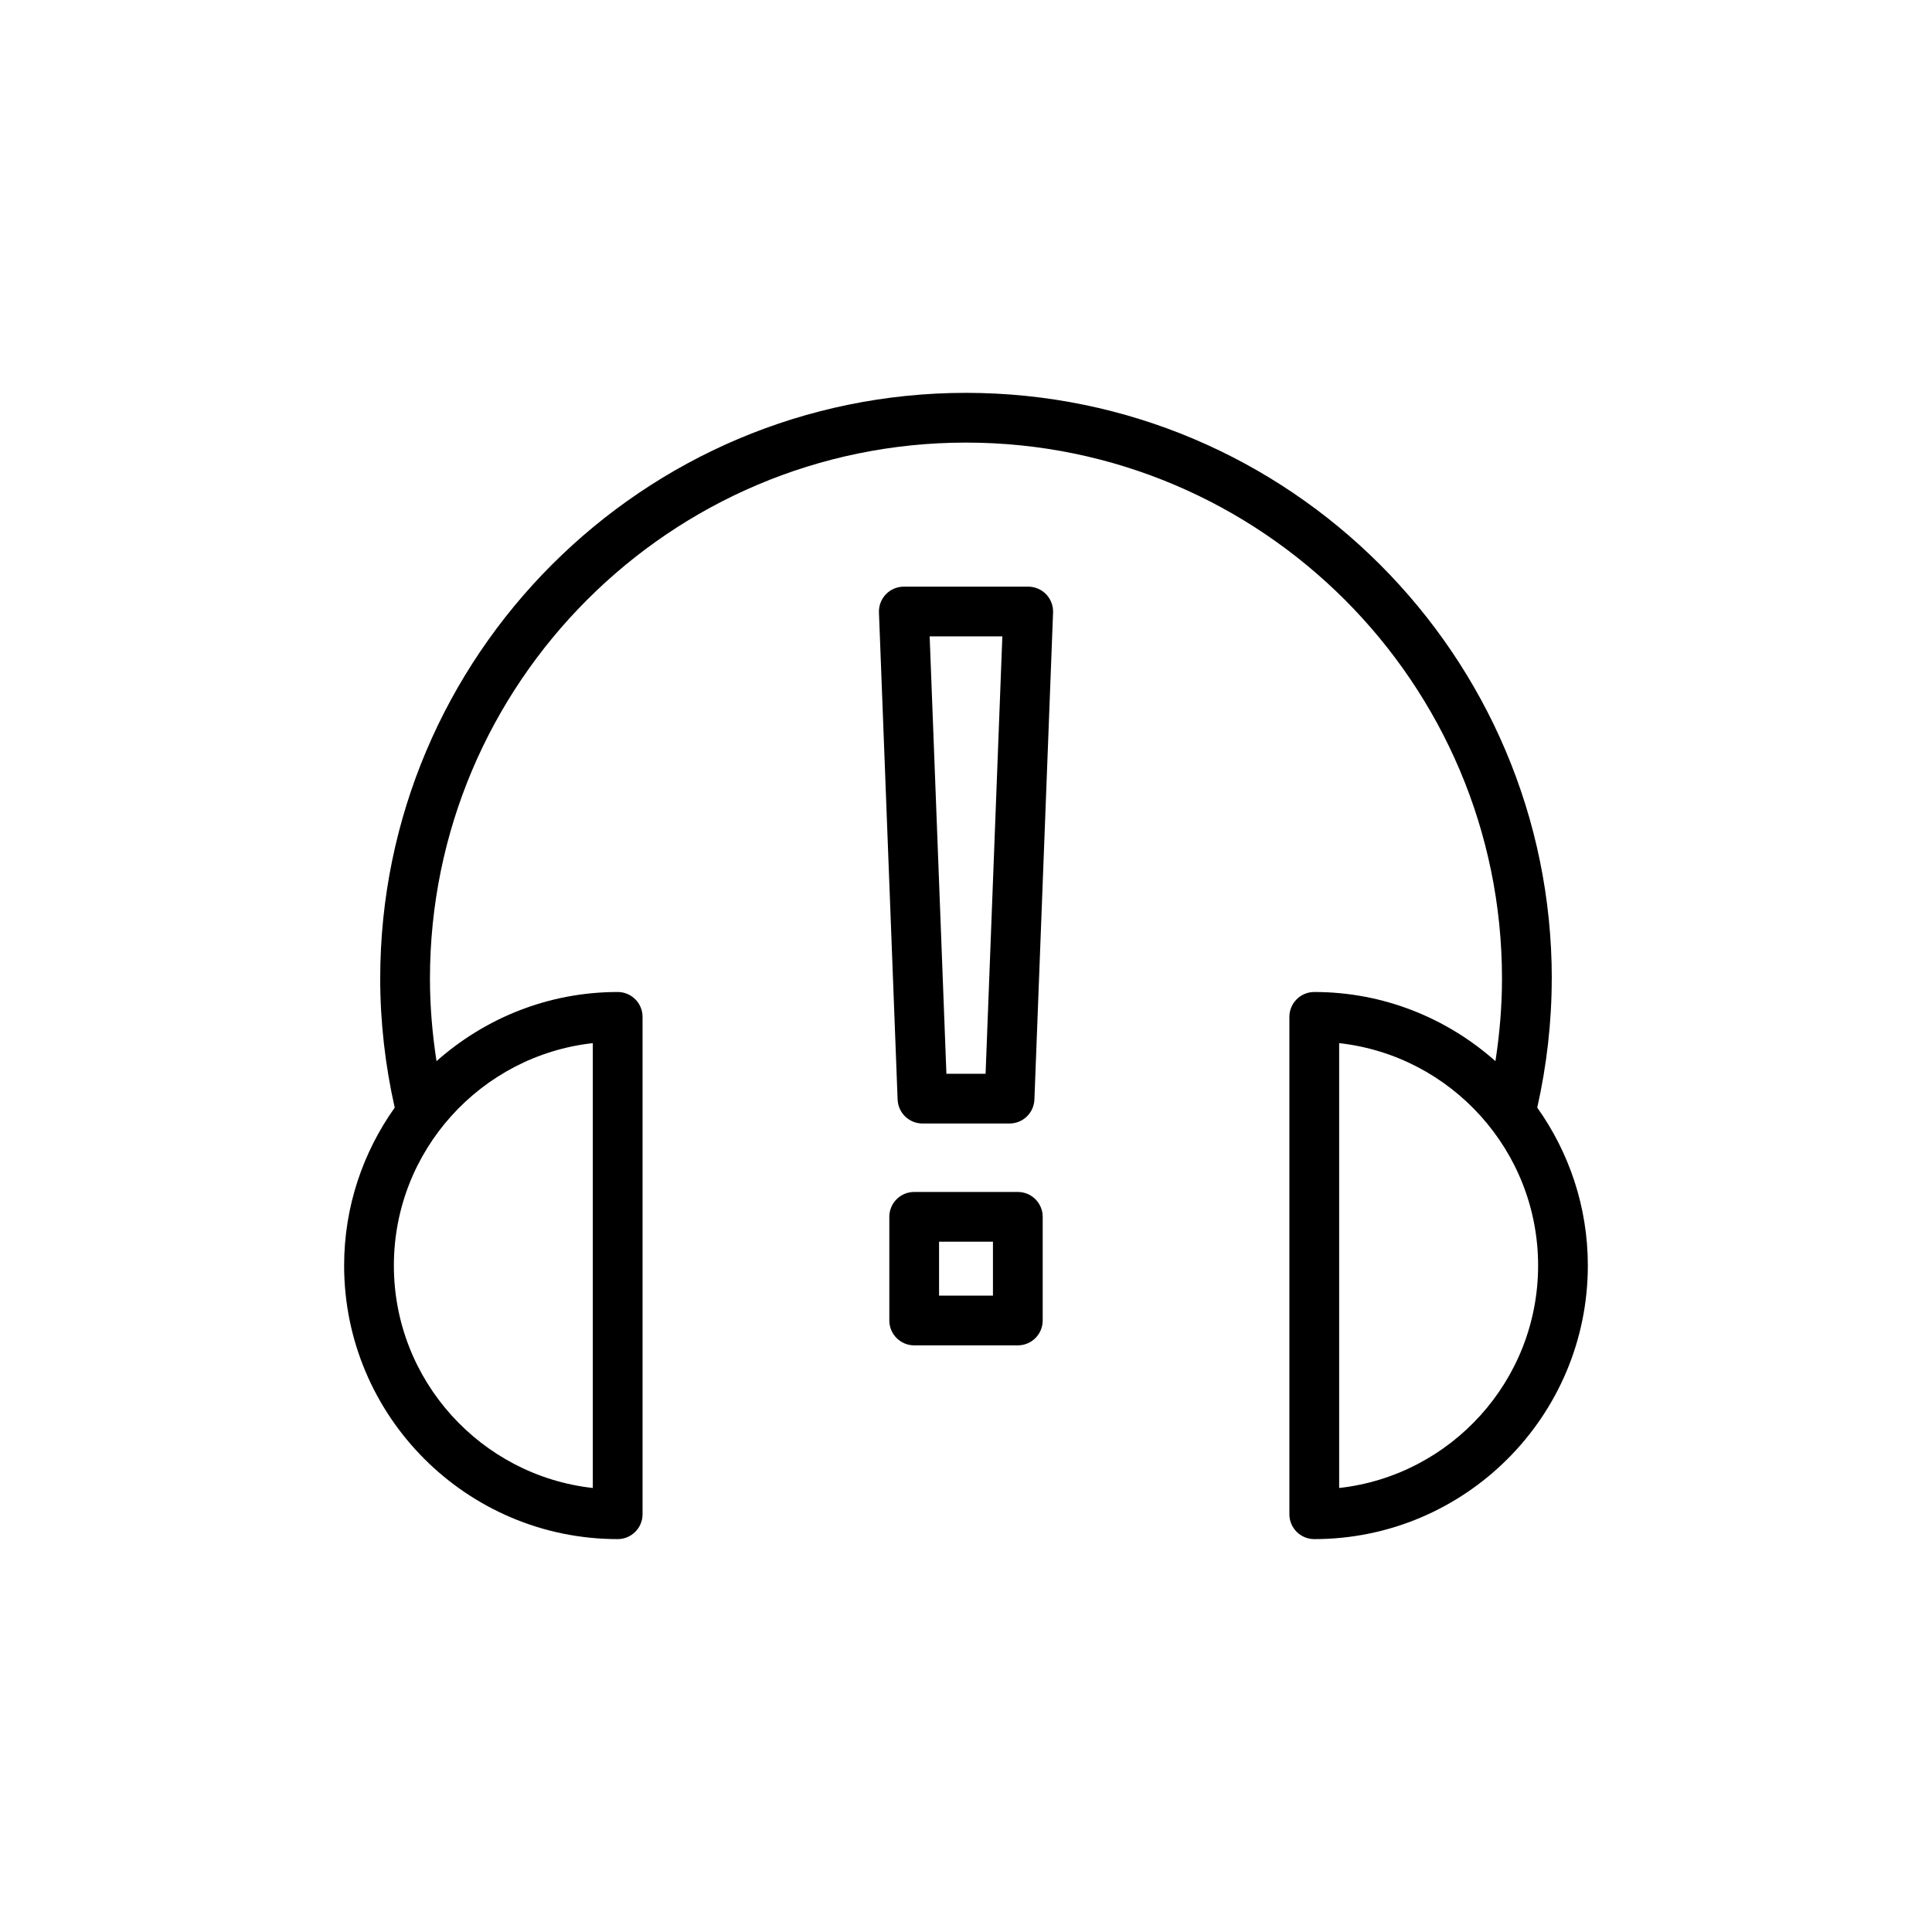
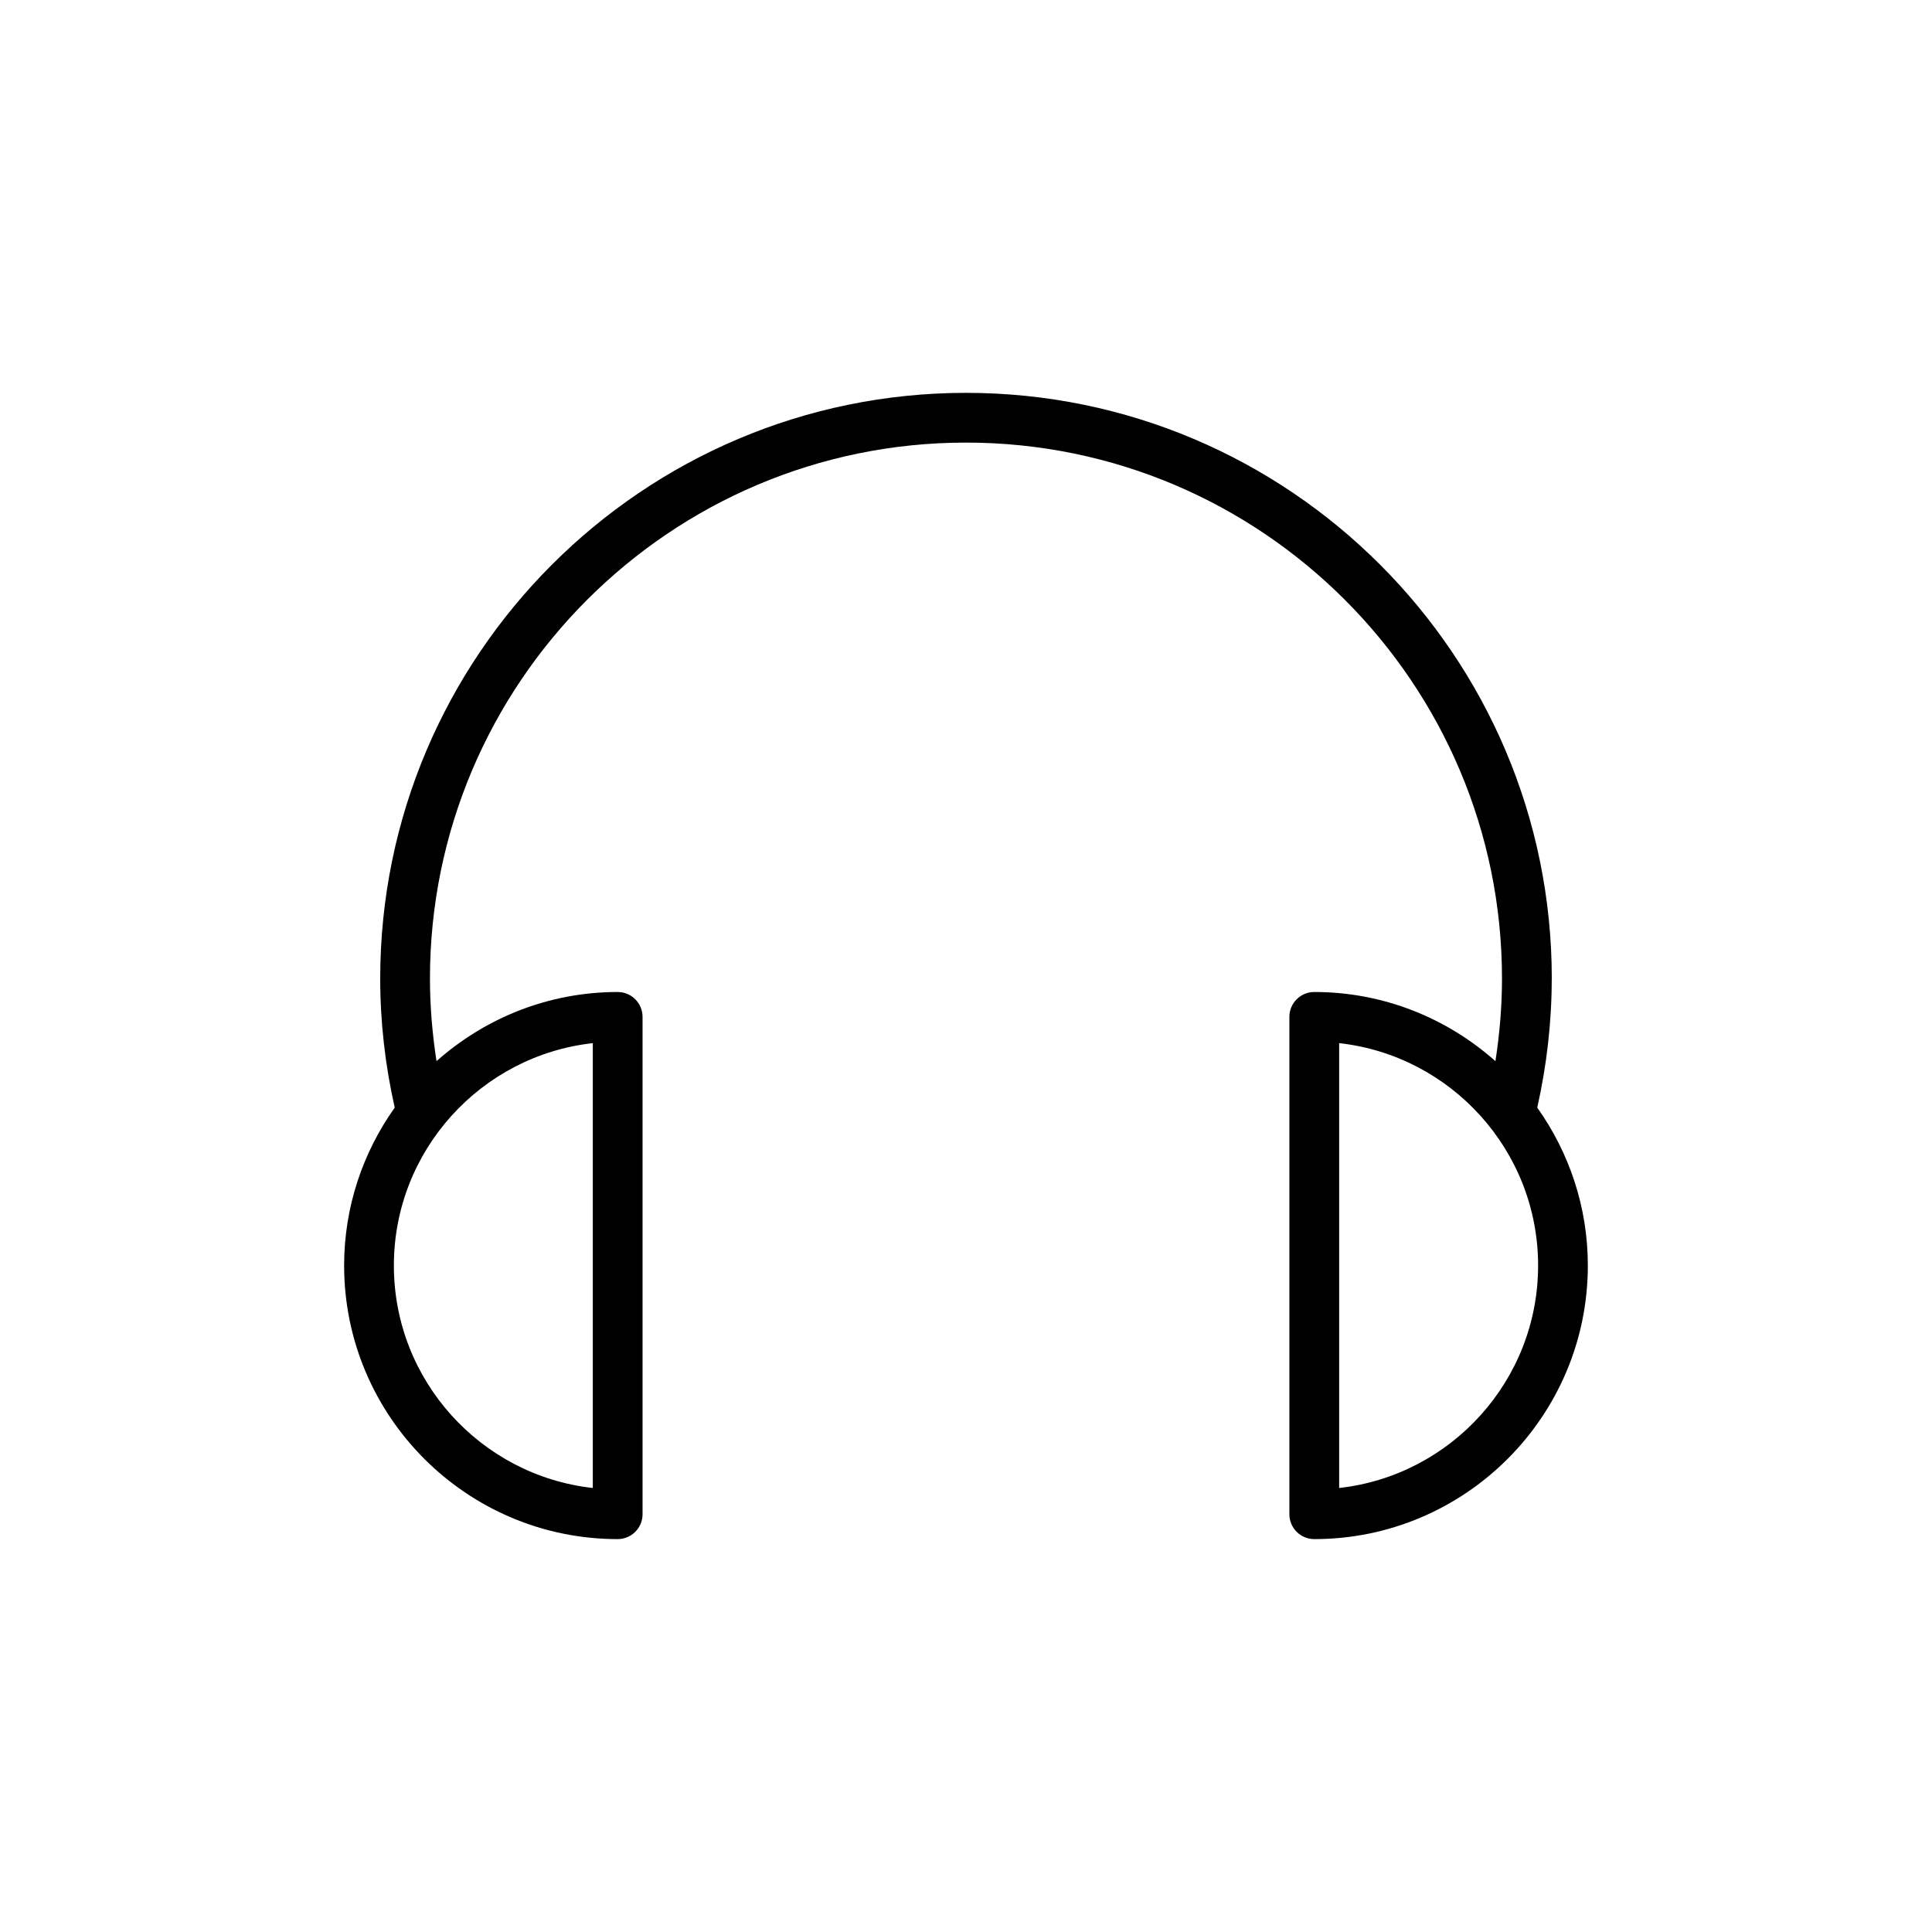
<svg xmlns="http://www.w3.org/2000/svg" fill="#000000" width="800px" height="800px" version="1.1" viewBox="144 144 512 512">
  <g>
    <path d="m555.24 403.34c0-85.598-69.637-155.23-155.24-155.23s-155.24 69.637-155.24 155.23c0 11.551 1.332 23.027 3.844 34.191-8.41 11.836-13.406 26.258-13.406 41.848 0 39.977 32.523 72.5 72.496 72.5 3.641 0 6.59-2.949 6.59-6.59v-131.81c0-3.644-2.953-6.59-6.59-6.59-18.422 0-35.207 6.965-48.012 18.324-1.113-7.211-1.738-14.52-1.738-21.871 0-78.324 63.727-142.05 142.05-142.05s142.05 63.727 142.05 142.05c0 7.352-0.625 14.656-1.738 21.871-12.805-11.359-29.59-18.324-48.012-18.324-3.641 0-6.594 2.949-6.594 6.59v131.81c0 3.644 2.953 6.59 6.594 6.59 39.977 0 72.5-32.523 72.5-72.5 0-15.594-4.996-30.012-13.406-41.848 2.504-11.168 3.84-22.645 3.84-34.191zm-254.14 17.102v117.89c-29.617-3.285-52.719-28.469-52.719-58.949 0-30.477 23.102-55.66 52.719-58.941zm197.79 117.89v-117.89c29.617 3.281 52.723 28.465 52.723 58.941 0.004 30.48-23.105 55.664-52.723 58.949z" />
-     <path d="m421.23 301.49c-1.242-1.293-2.957-2.019-4.75-2.019h-32.961c-1.793 0-3.508 0.727-4.75 2.019-1.242 1.289-1.906 3.031-1.836 4.82l4.945 129.09c0.141 3.539 3.047 6.34 6.59 6.34h23.07c3.543 0 6.449-2.801 6.59-6.34l4.945-129.09c0.062-1.789-0.602-3.535-1.844-4.82zm-16.039 127.07h-10.383l-4.438-115.91h19.262z" />
-     <path d="m386.27 459.88c-3.641 0-6.59 2.949-6.59 6.59v27.469c0 3.644 2.953 6.594 6.59 6.594h27.465c3.641 0 6.59-2.949 6.59-6.594v-27.469c0-3.644-2.953-6.59-6.59-6.59zm20.871 27.469h-14.281v-14.285h14.281z" />
  </g>
</svg>